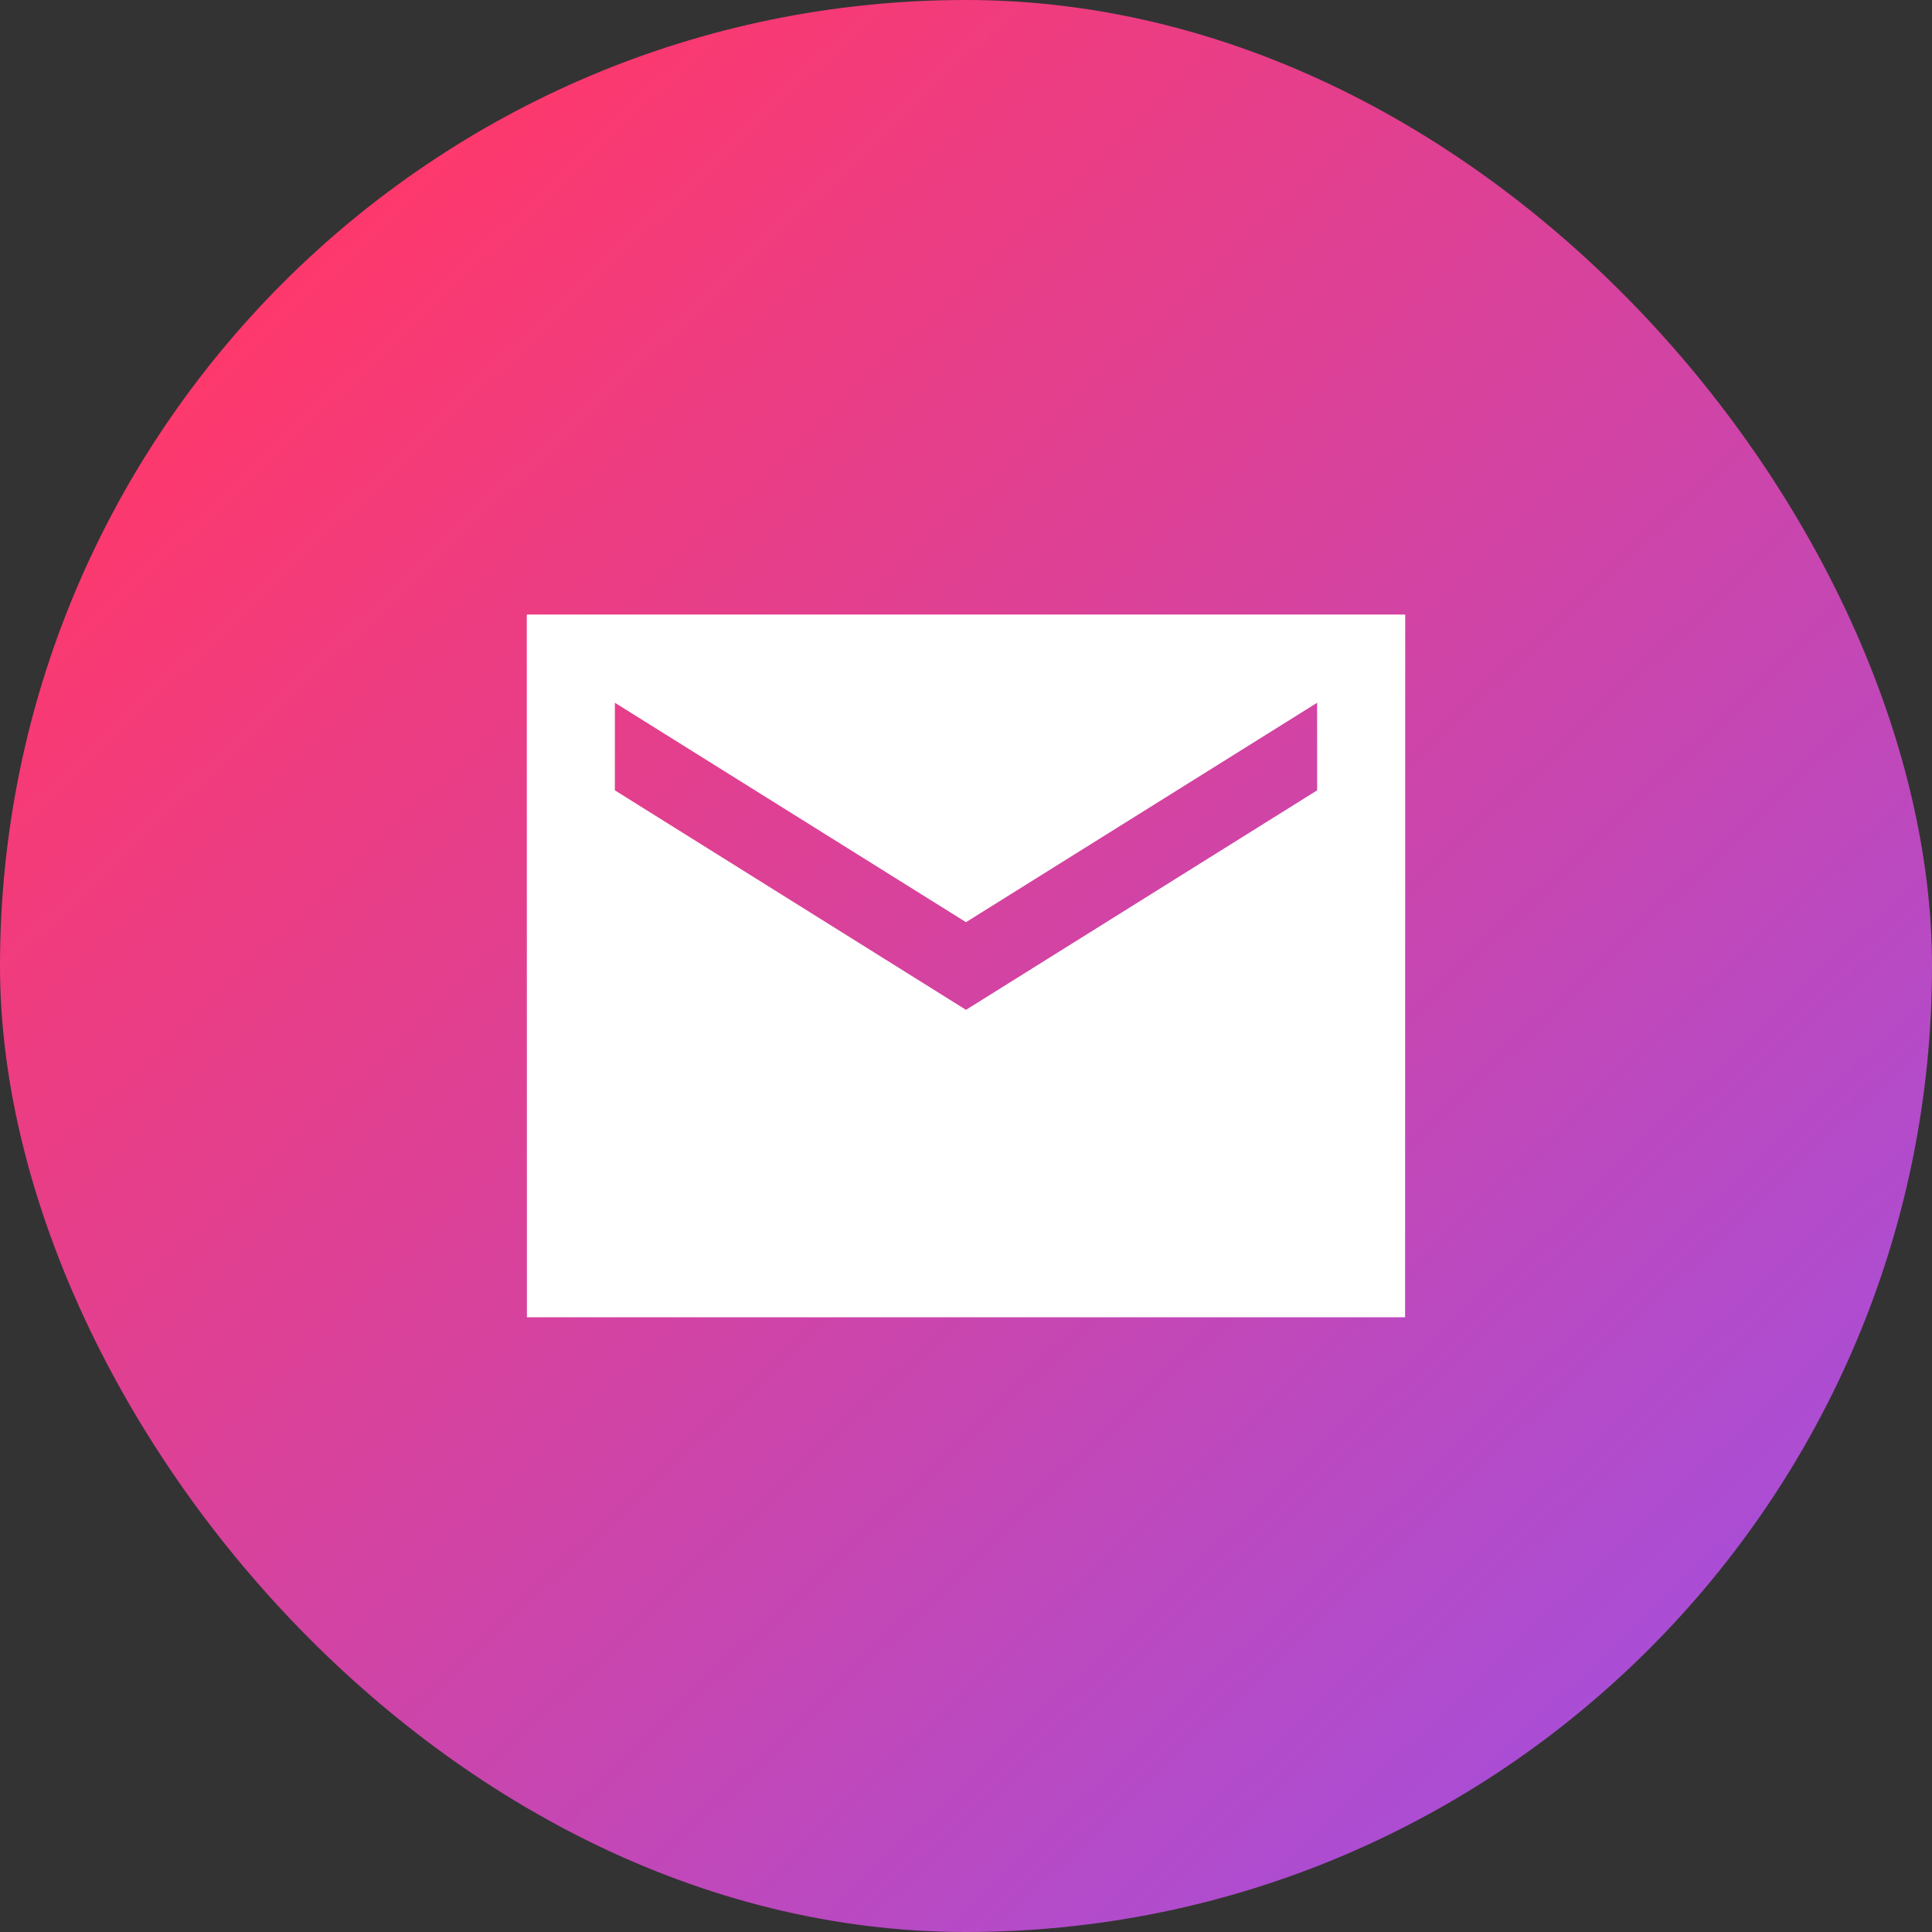
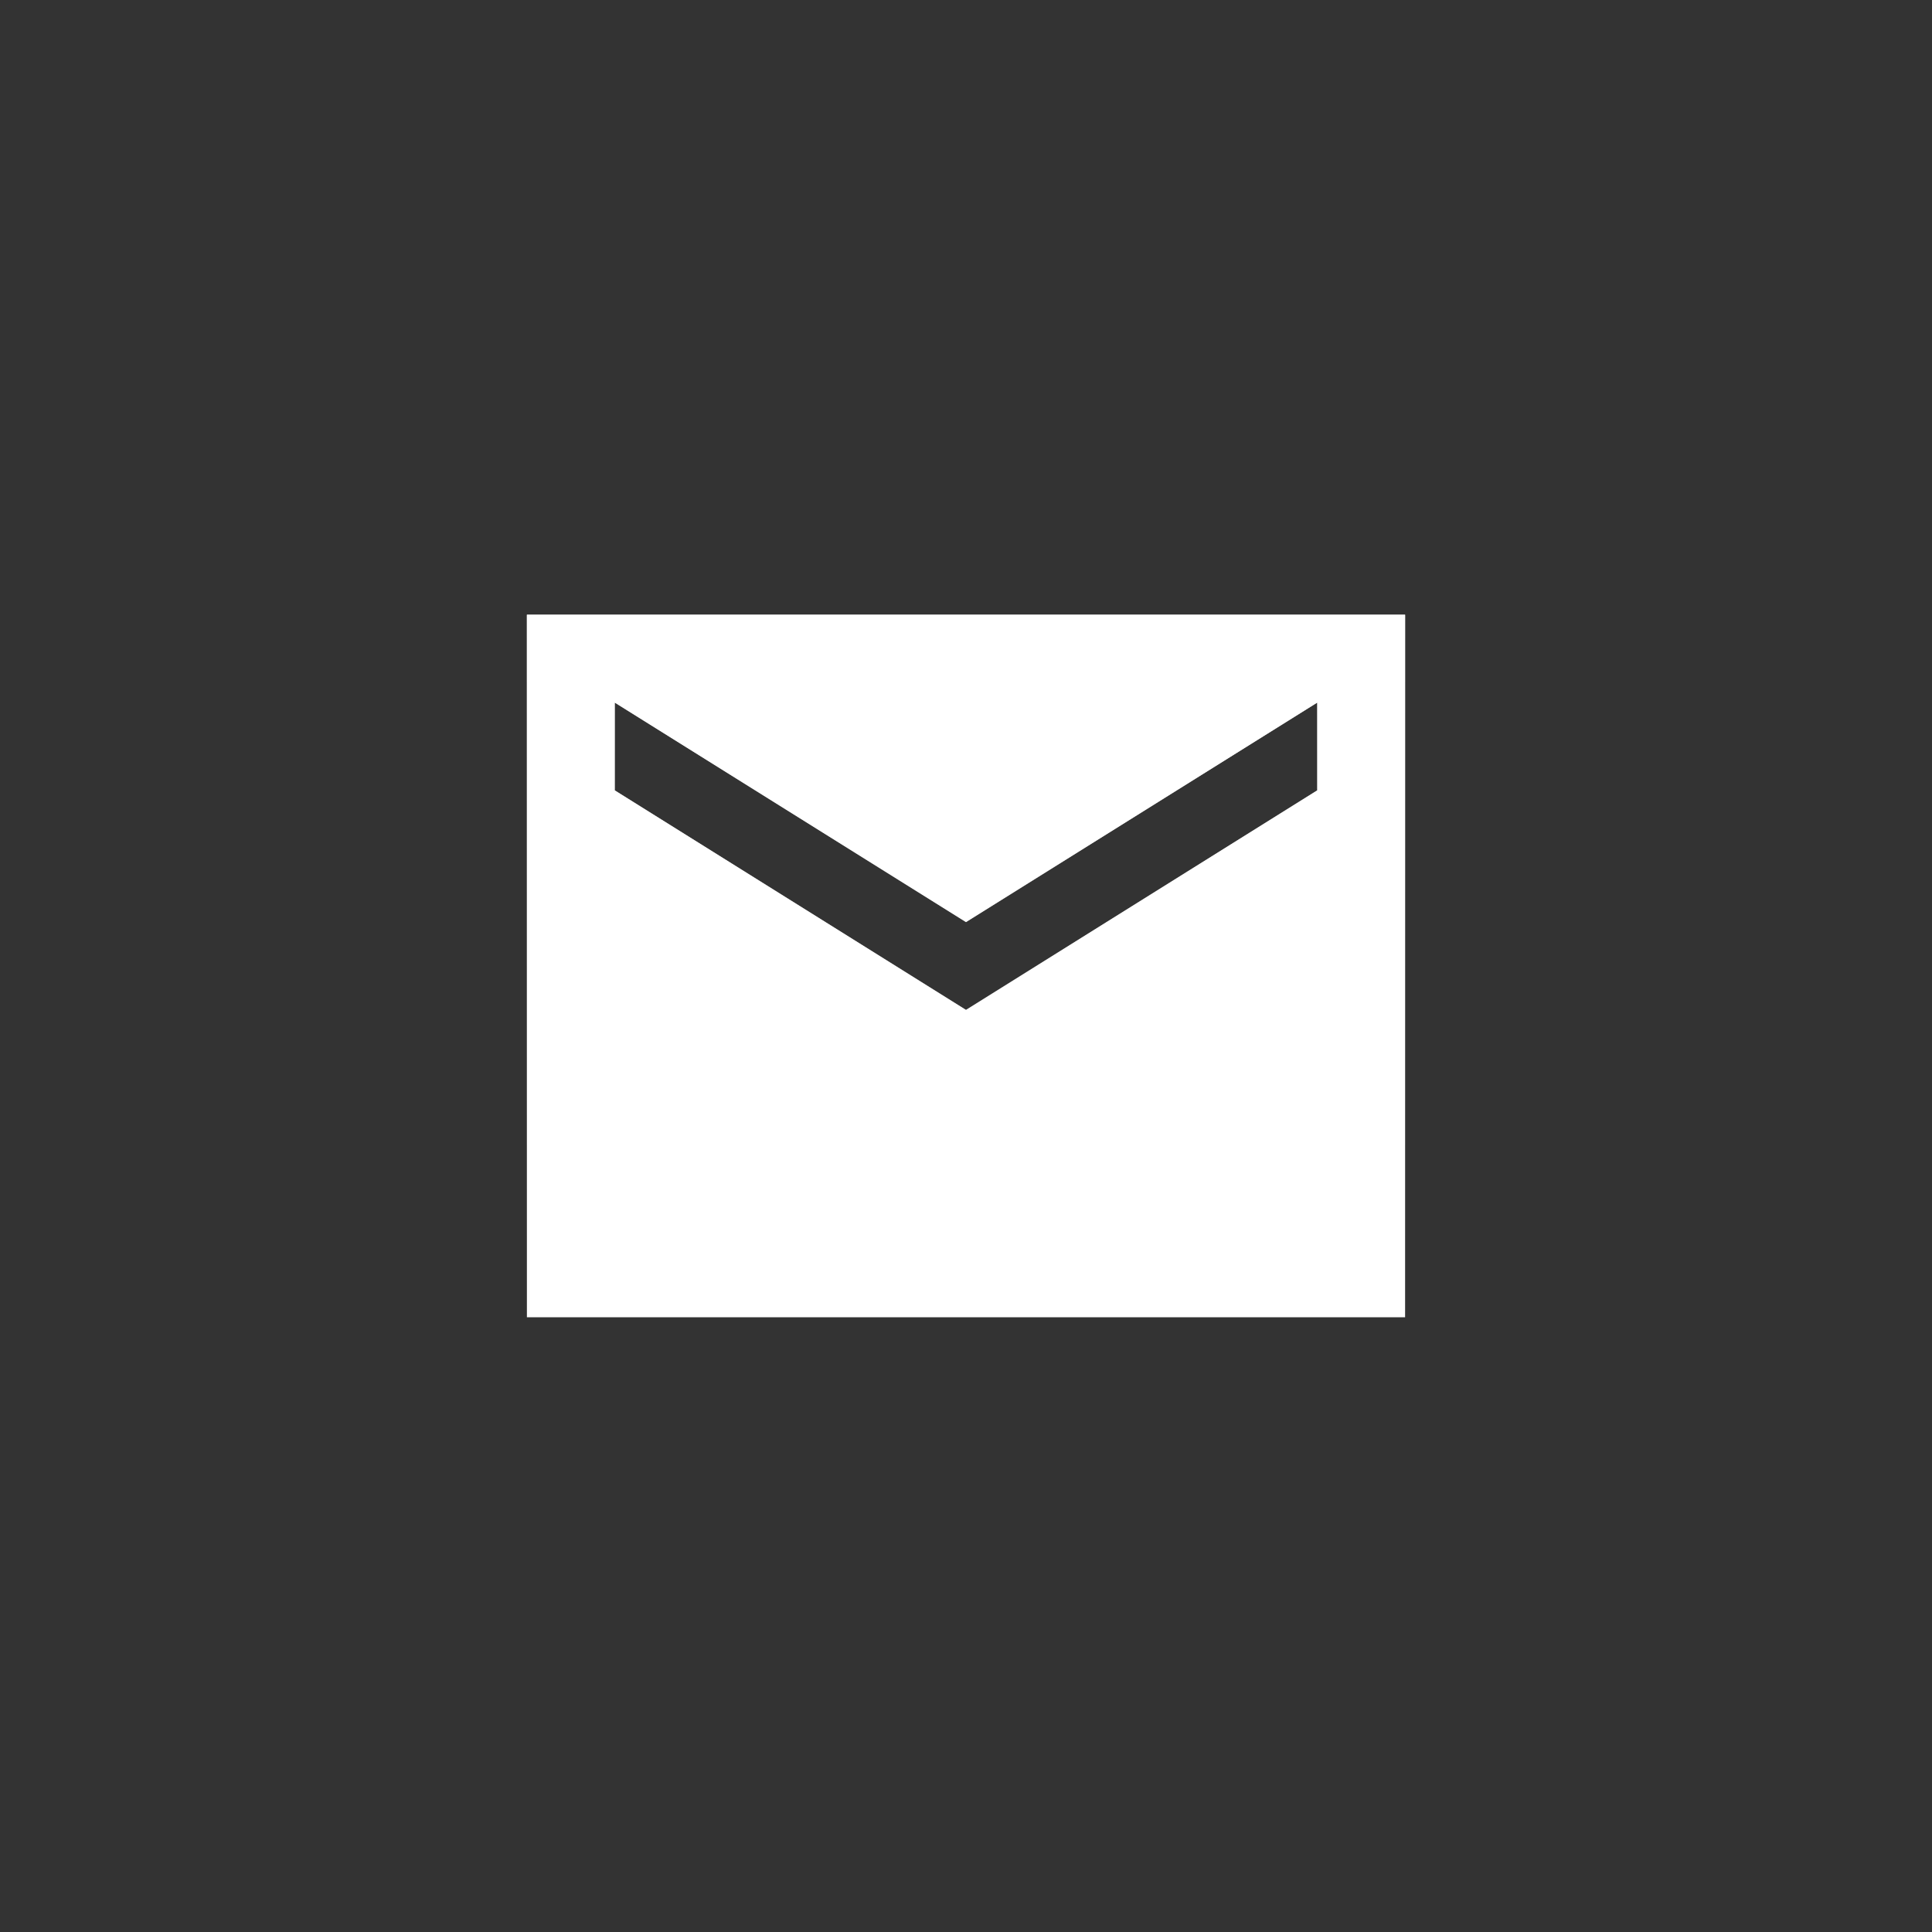
<svg xmlns="http://www.w3.org/2000/svg" width="44" height="44" viewBox="0 0 44 44" fill="none">
  <rect x="0" y="0" width="44" height="44" fill="#333333" stroke="none" />
-   <rect width="44" height="44" rx="22" fill="url(#paint0_linear_9727_110479)" />
-   <path d="M32 14H12V30H32V14ZM30 18L22 23L14 18V16L22 21L30 16V18Z" fill="white" />
+   <path d="M32 14H12V30H32V14ZM30 18L22 23L14 18V16L22 21L30 16V18" fill="white" />
  <path d="M32 14H12V30H32V14ZM30 18L22 23L14 18V16L22 21L30 16V18Z" fill="url(#paint1_linear_9727_110479)" />
  <defs>
    <linearGradient id="paint0_linear_9727_110479" x1="4.5" y1="-2" x2="42.571" y2="38.111" gradientUnits="userSpaceOnUse">
      <stop offset="0.123" stop-color="#FF386B" />
      <stop offset="1" stop-color="#A34FDE" />
    </linearGradient>
    <linearGradient id="paint1_linear_9727_110479" x1="22" y1="14" x2="22" y2="30" gradientUnits="userSpaceOnUse">
      <stop stop-color="white" />
      <stop offset="1" stop-color="white" stop-opacity="0" />
    </linearGradient>
  </defs>
</svg>